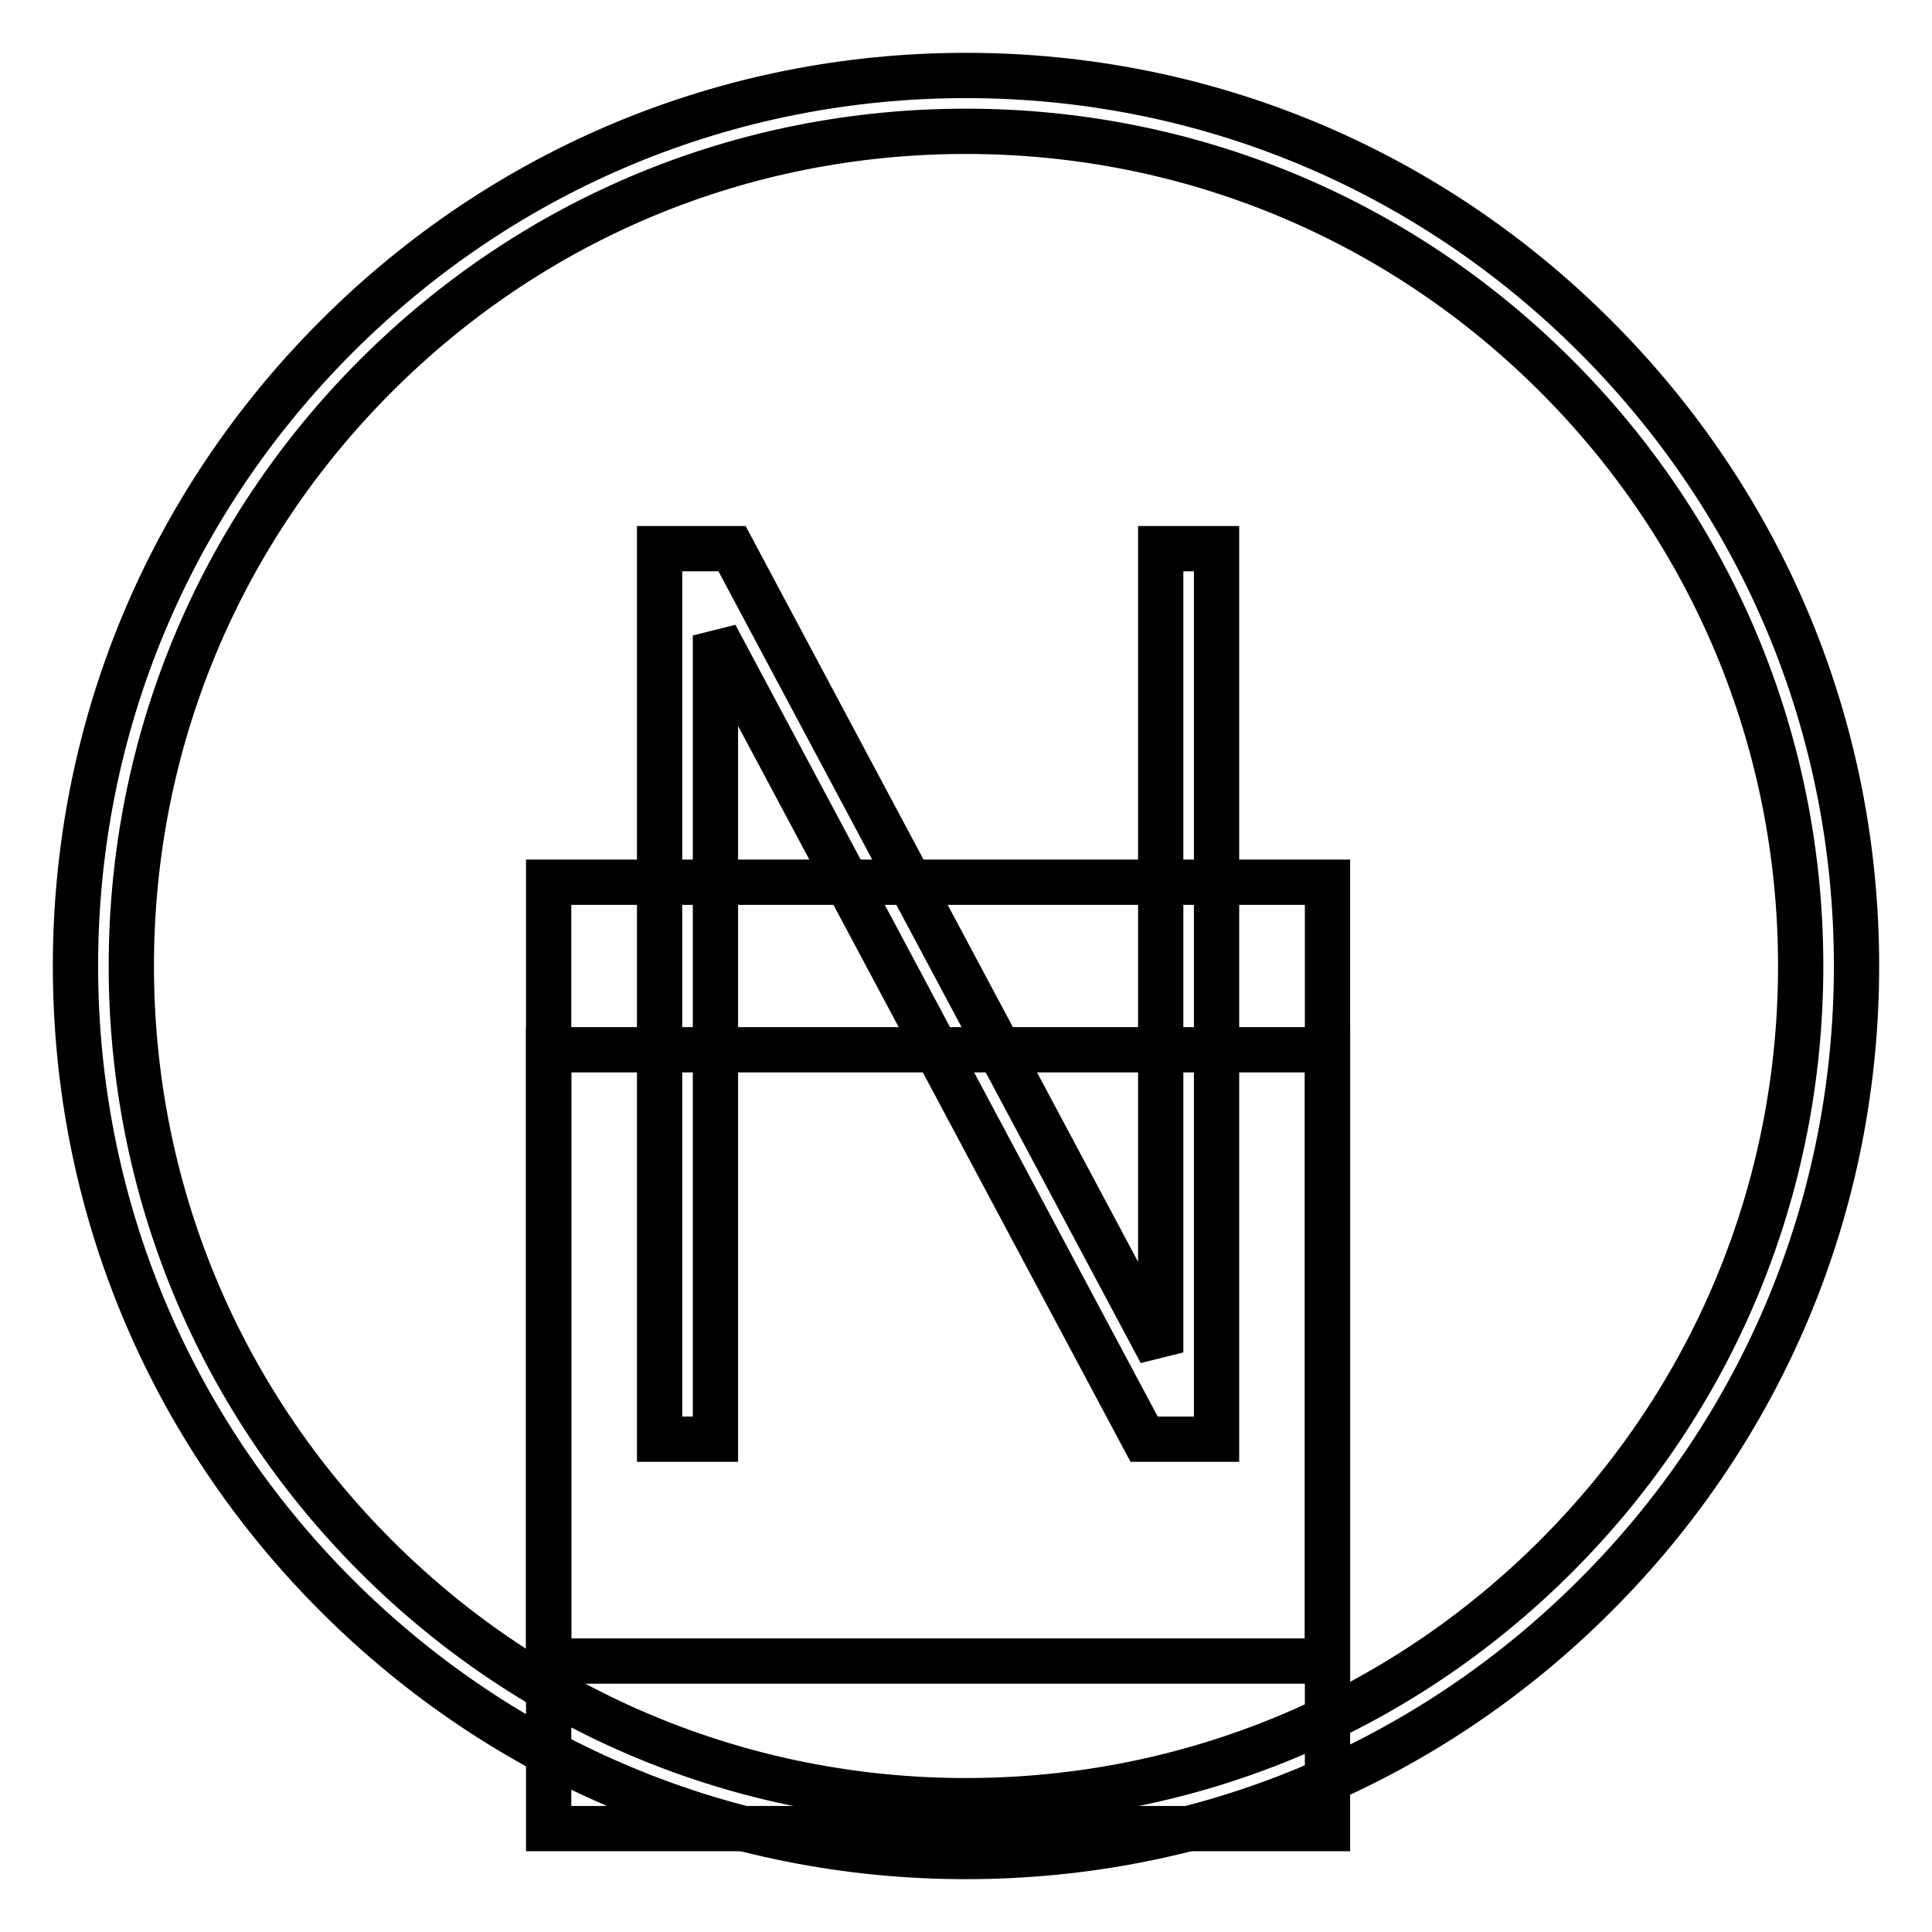
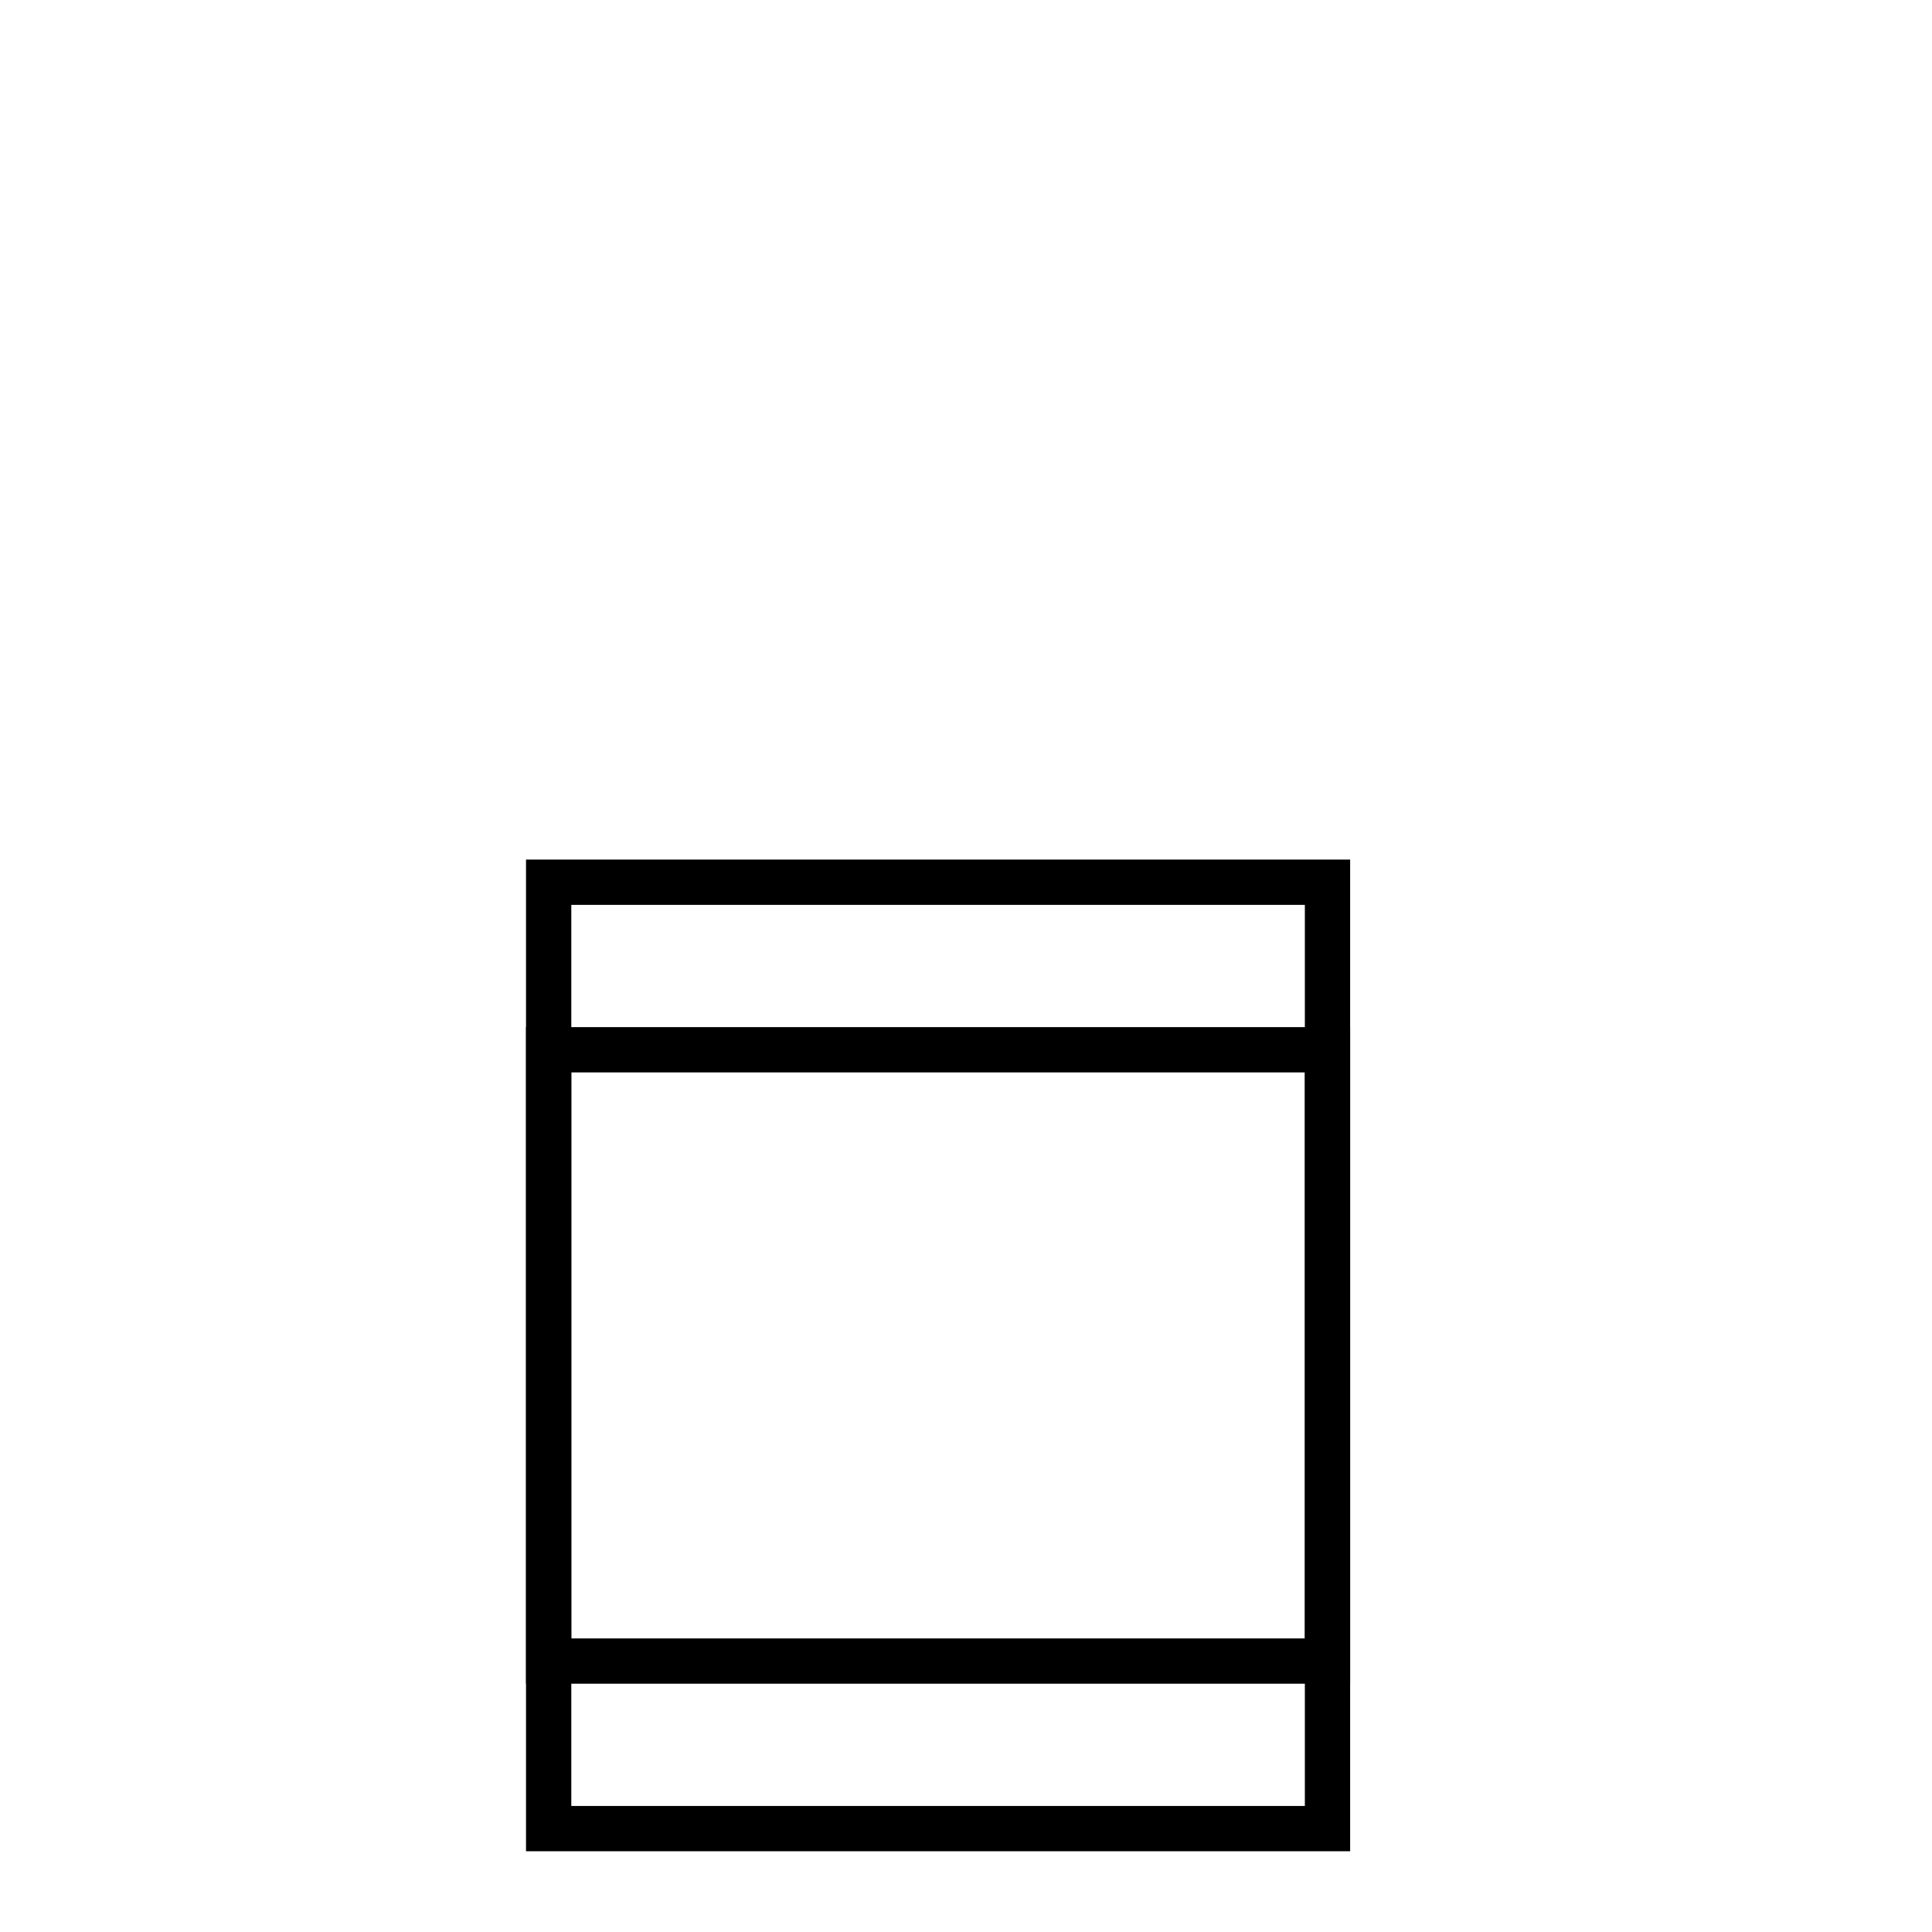
<svg xmlns="http://www.w3.org/2000/svg" version="1.1" x="0px" y="0px" viewBox="0 0 256 256" enable-background="new 0 0 256 256" xml:space="preserve">
  <g>
    <g>
-       <path stroke-width="6" fill-opacity="0" stroke="#000000" d="M128,246c-31.5,0-61.1-12.3-83.4-34.6C22.3,189.1,10,159.5,10,128c0-31.5,12.3-61.1,34.6-83.4  C66.9,22.3,96.5,10,128,10c31.5,0,61.1,12.3,83.4,34.6C233.7,66.9,246,96.5,246,128c0,31.5-12.3,61.1-34.6,83.4  C189.1,233.7,159.5,246,128,246z M128,17.4c-29.6,0-57.3,11.5-78.2,32.4C28.9,70.7,17.4,98.5,17.4,128c0,29.5,11.5,57.3,32.4,78.2  c20.9,20.9,48.7,32.4,78.2,32.4c29.5,0,57.3-11.5,78.2-32.4c20.9-20.9,32.4-48.7,32.4-78.2c0-29.5-11.5-57.3-32.4-78.2  C185.3,28.9,157.5,17.4,128,17.4z" />
-     </g>
+       </g>
    <g>
-       <path stroke-width="6" fill-opacity="0" stroke="#000000" d="M161.2 190.7L151.6 190.7 94.8 84.2 94.8 190.7 87.4 190.7 87.4 72.7 97 72.7 153.8 179.2 153.8 72.7 161.2 72.7 z" />
-     </g>
+       </g>
    <g>
      <path stroke-width="6" fill-opacity="0" stroke="#000000" d="M72.7 116.9h103.2v103.2h-103.2z" />
    </g>
    <g>
      <path stroke-width="6" fill-opacity="0" stroke="#000000" d="M72.7 139.1h103.2v103.2h-103.2z" />
    </g>
  </g>
</svg>